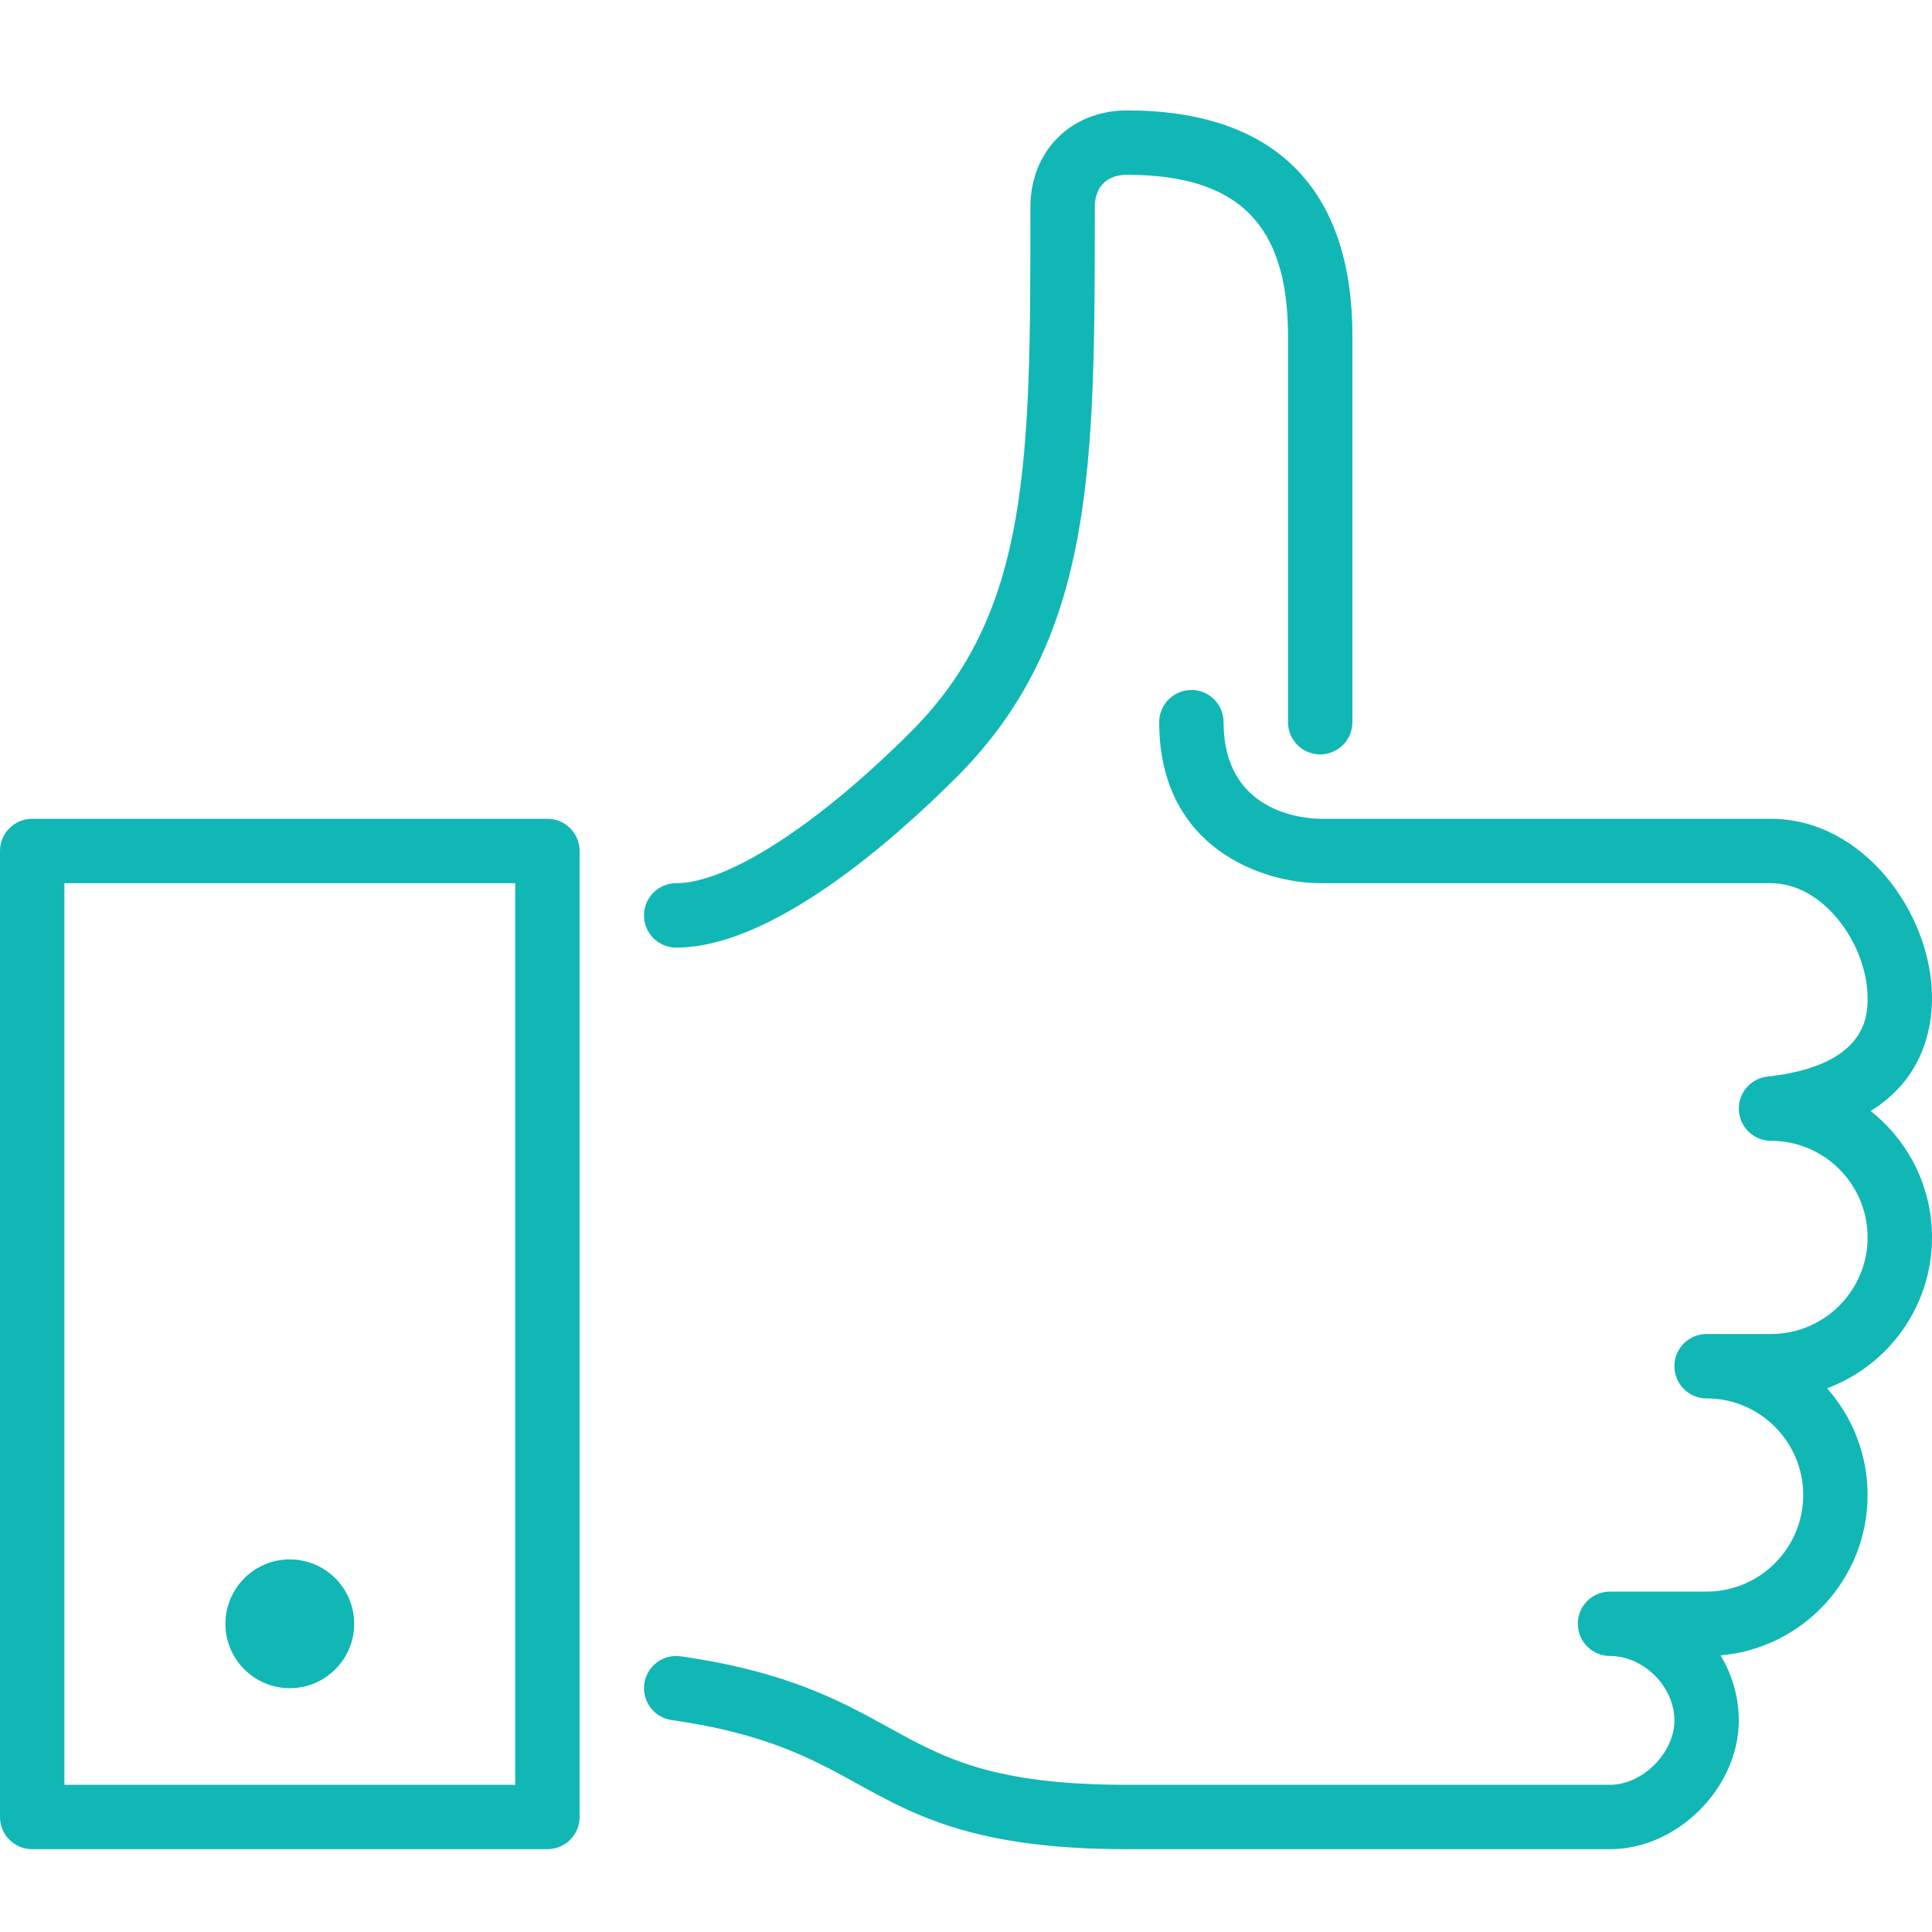
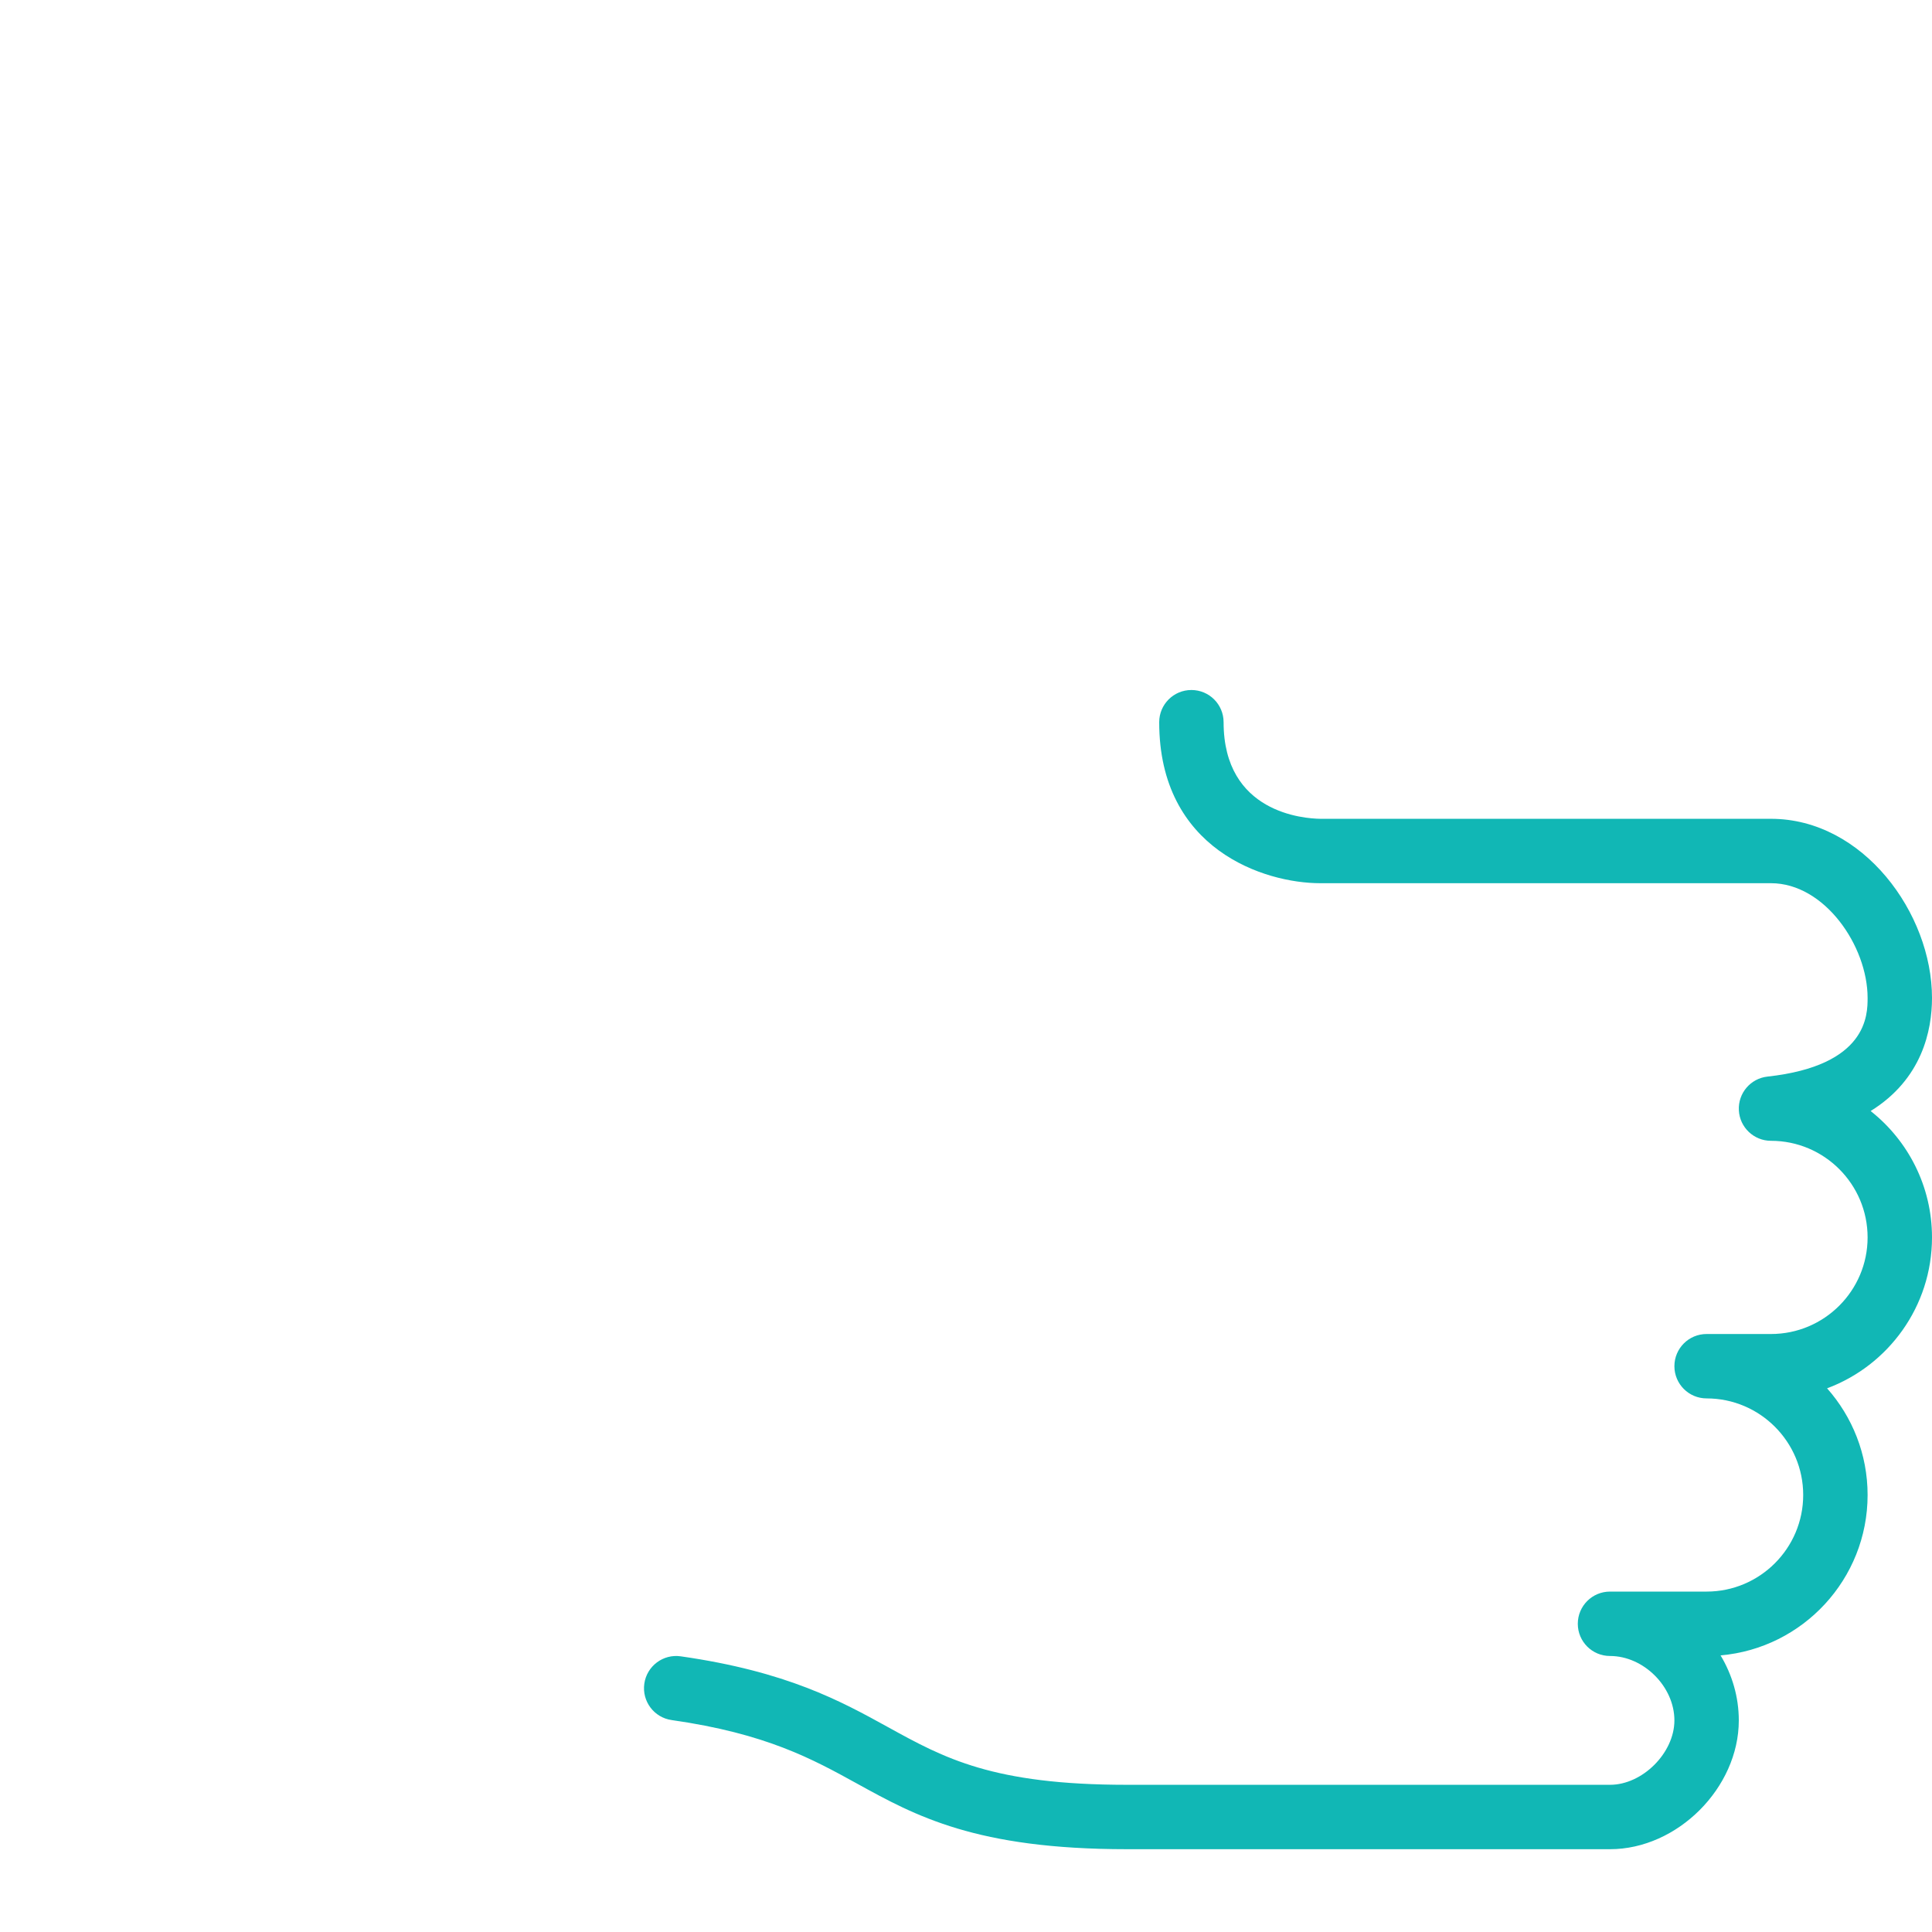
<svg xmlns="http://www.w3.org/2000/svg" width="96" height="96" viewBox="0 0 96 96" fill="none">
  <path d="M92.951 55.206C95.512 53.62 96 51.197 96 49.585C96 45.385 92.578 40.686 88 40.686H65.61C64.806 40.676 60.8 40.403 60.8 35.886C60.8 35.003 60.085 34.286 59.2 34.286C58.315 34.286 57.6 35.003 57.6 35.886C57.6 42.214 62.834 43.886 65.6 43.886H88C90.659 43.886 92.8 47.004 92.8 49.585C92.8 50.417 92.8 52.95 87.826 53.495C86.981 53.588 86.357 54.324 86.403 55.174C86.448 56.022 87.151 56.686 88 56.686C90.647 56.686 92.8 58.839 92.8 61.486C92.8 64.132 90.647 66.286 88 66.286H84.8C83.915 66.286 83.2 67.002 83.2 67.886C83.2 68.769 83.915 69.486 84.8 69.486C87.447 69.486 89.6 71.639 89.6 74.285C89.6 76.932 87.447 79.085 84.8 79.085H80C79.115 79.085 78.4 79.802 78.4 80.685C78.4 81.569 79.115 82.285 80 82.285C81.675 82.285 83.2 83.81 83.2 85.486C83.2 87.1 81.616 88.686 80 88.686H56C49.32 88.686 46.917 87.359 44.133 85.825C41.779 84.527 39.111 83.057 33.827 82.302C32.952 82.175 32.141 82.785 32.016 83.658C31.891 84.534 32.498 85.345 33.373 85.469C38.08 86.141 40.371 87.406 42.589 88.628C45.495 90.23 48.496 91.886 56 91.886H80C83.35 91.886 86.4 88.834 86.4 85.486C86.4 84.318 86.067 83.21 85.494 82.255C89.581 81.903 92.8 78.463 92.8 74.285C92.8 72.255 92.038 70.397 90.787 68.985C93.829 67.85 96 64.918 96 61.486C96 58.942 94.806 56.671 92.951 55.206Z" fill="#11B7B5" />
-   <path d="M14.4 83.885C16.165 83.885 17.6 82.45 17.6 80.686C17.6 78.921 16.165 77.486 14.4 77.486C12.635 77.486 11.2 78.921 11.2 80.686C11.2 82.451 12.635 83.885 14.4 83.885Z" fill="#11B7B5" />
-   <path d="M33.6 47.086C38.354 47.086 44.368 41.78 47.531 38.617C54.4 31.748 54.4 23.21 54.4 10.286C54.4 9.284 54.998 8.686 56 8.686C61.533 8.686 64 11.153 64 16.686V35.886C64 36.769 64.715 37.486 65.6 37.486C66.485 37.486 67.2 36.769 67.2 35.886V16.686C67.2 9.358 63.326 5.486 56 5.486C53.219 5.486 51.2 7.505 51.2 10.286C51.2 22.844 51.2 30.423 45.269 36.355C40.624 40.999 36.152 43.886 33.6 43.886C32.715 43.886 32 44.602 32 45.486C32 46.369 32.715 47.086 33.6 47.086Z" fill="#11B7B5" />
-   <path d="M27.2 40.685H1.6C0.715 40.685 0 41.402 0 42.285V90.285C0 91.169 0.715 91.885 1.6 91.885H27.2C28.085 91.885 28.8 91.169 28.8 90.285V42.285C28.8 41.402 28.085 40.685 27.2 40.685ZM25.6 88.686H3.2V43.886H25.6V88.686H25.6Z" fill="#11B7B5" />
</svg>